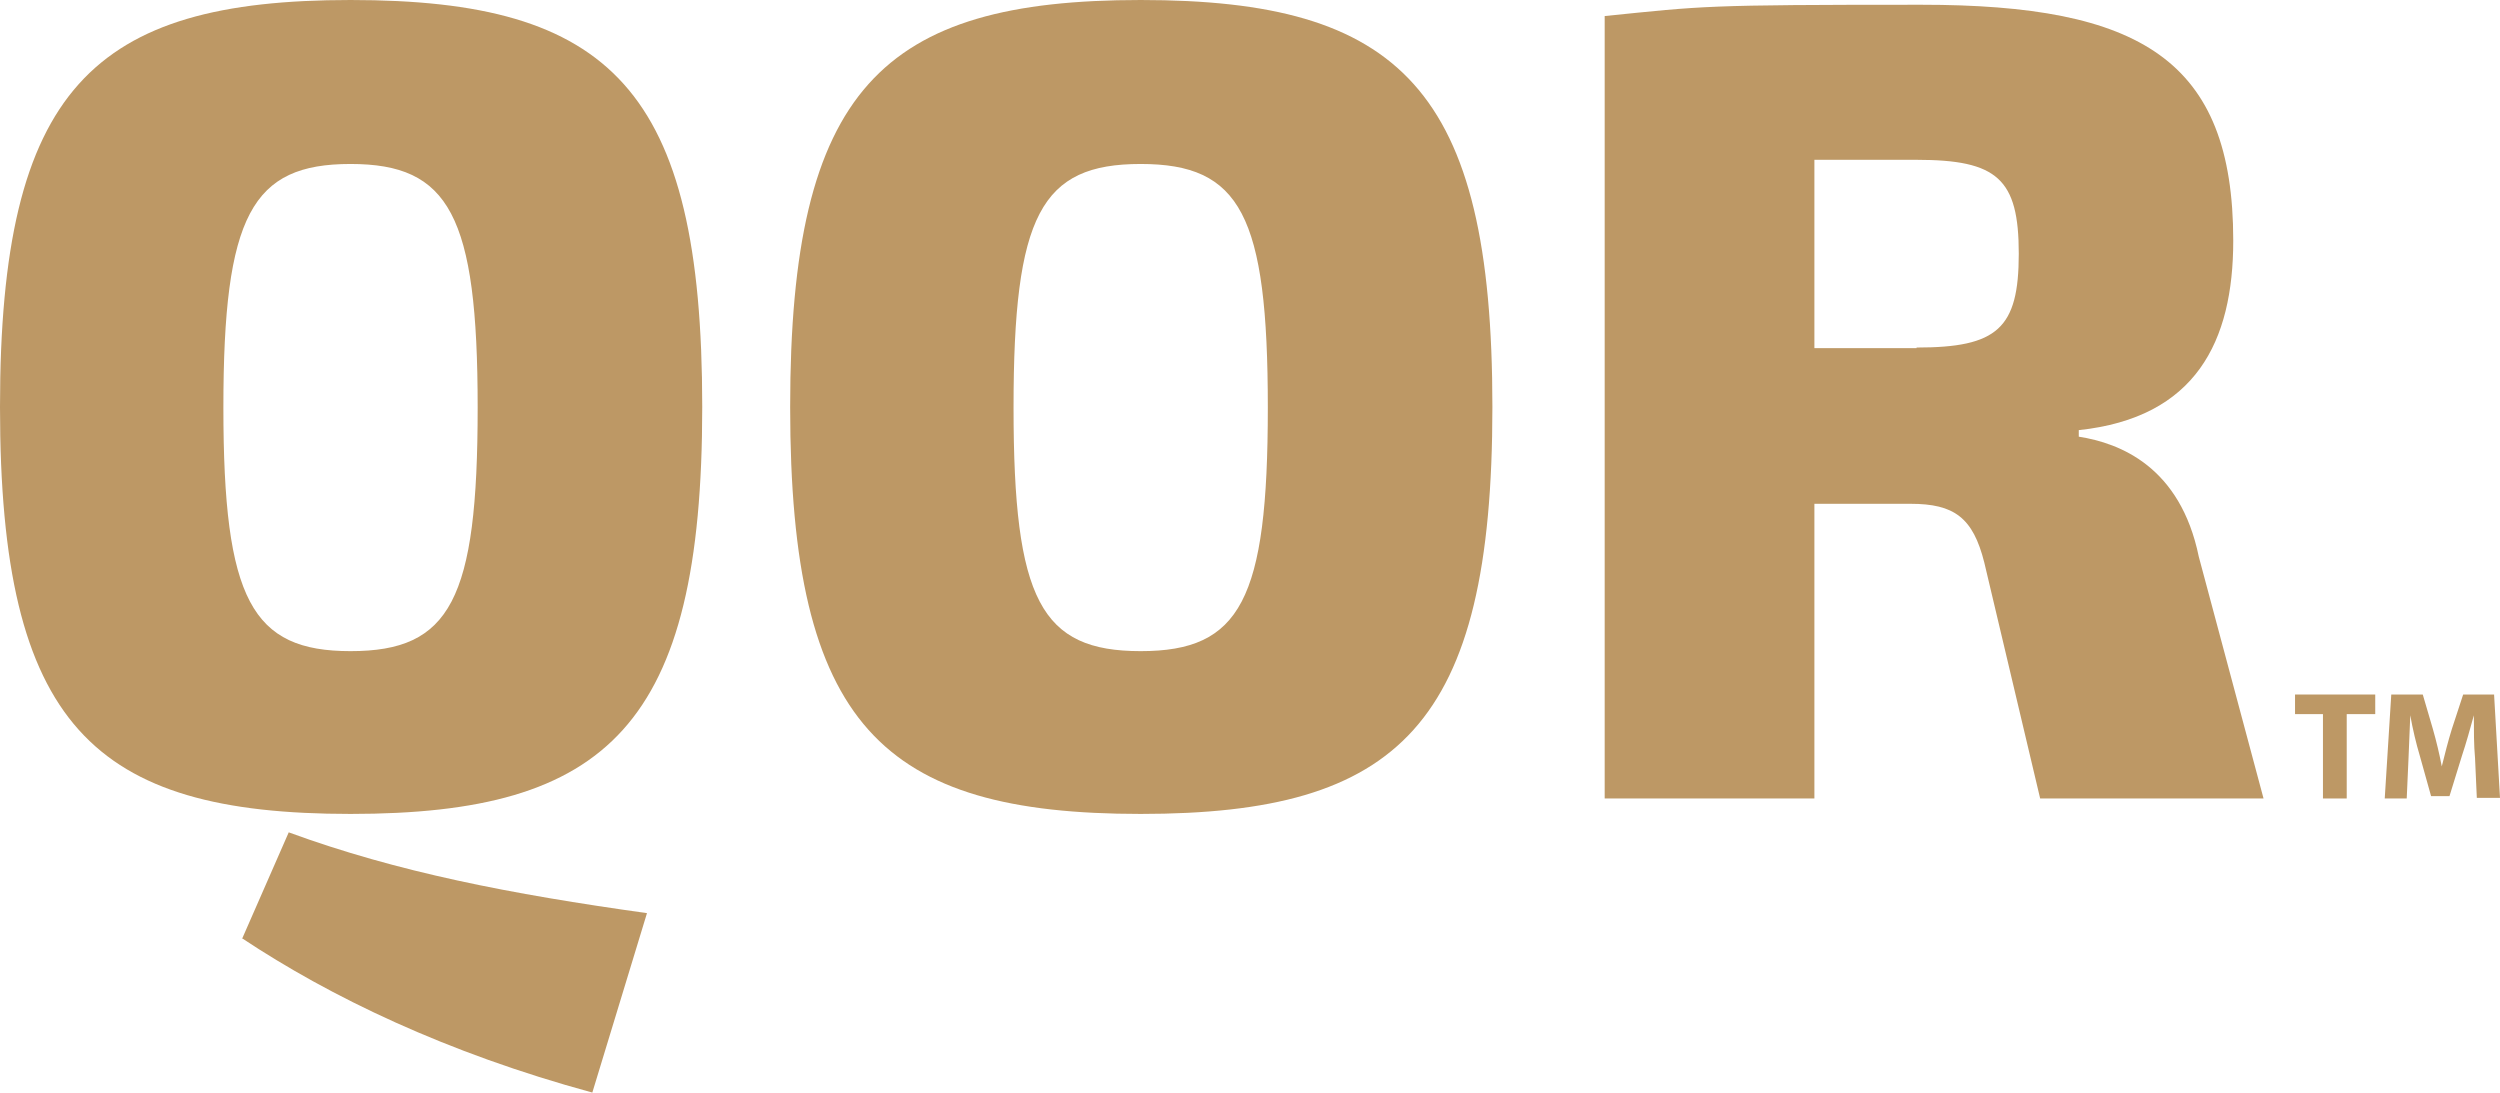
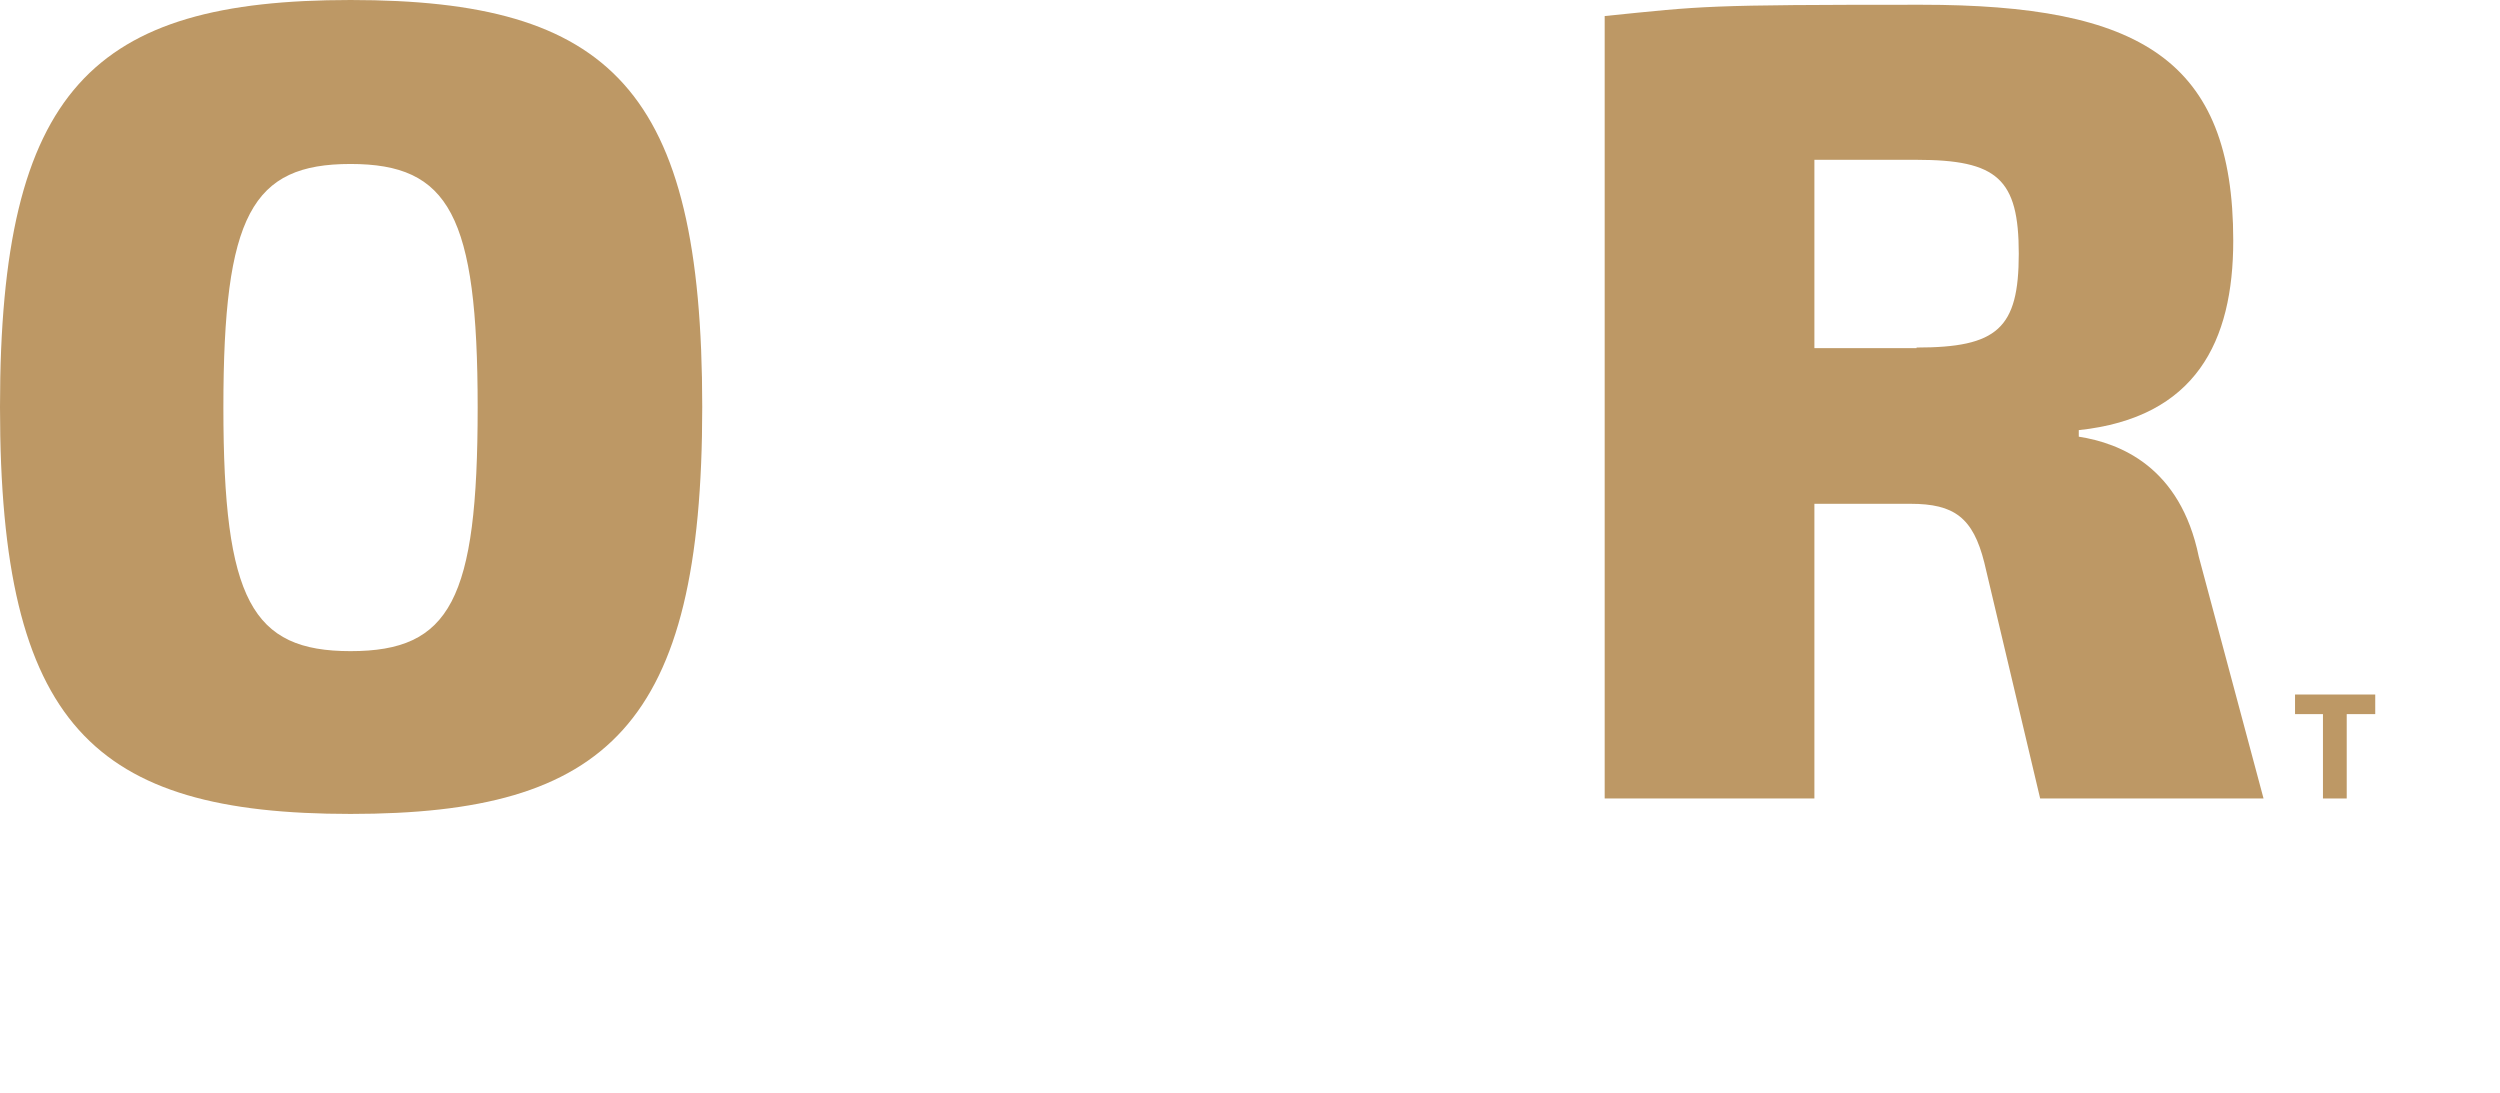
<svg xmlns="http://www.w3.org/2000/svg" id="Layer_1" version="1.1" viewBox="0 0 420.8 184">
  <defs>
    <style>
      .st0 {
        fill: #bd9865;
      }
    </style>
  </defs>
-   <path class="st0" d="M40.7,157.9c14.9,9.9,34.4,19.3,59,26l9.2-30.2c-22.9-3.2-42-6.9-60.3-13.6l-7.8,17.8Z" />
  <path class="st0" d="M59,0C15.7,0,0,14.9,0,68.5s15.7,68.5,59,68.5,59.2-14.9,59.2-68.5S102.7,0,59,0ZM59,109.6c-16.6,0-21.4-8.6-21.4-41s4.8-41,21.4-41,21.4,8.6,21.4,41-4.6,41-21.4,41Z" />
-   <path class="st0" d="M192,0c-43.5,0-59,14.9-59,68.5s15.5,68.5,59,68.5,59.2-14.9,59.2-68.5S235.6,0,192,0ZM192,109.6c-16.8,0-21.4-8.6-21.4-41s4.6-41,21.4-41,21.4,8.6,21.4,41-4.6,41-21.4,41Z" />
  <path class="st0" d="M349.9,73.5v-1.1c19.7-2.1,26-14.9,26-31.9,0-30.5-15.7-39.7-52.5-39.7s-36.5.2-53.3,1.9v131.7h35.3v-49.6h16.2c7.3,0,10.5,2.3,12.4,9.9l9.4,39.7h37.6l-10.9-40.7c-3.1-15.1-13.2-19.1-20.2-20.2ZM322.6,58.6h-17.2v-31.7h17.2c13.6,0,17.2,3.2,17.2,15.8s-3.6,15.8-17.2,15.8Z" />
  <polygon class="st0" points="386.3 120.2 391 120.2 391 134.4 395 134.4 395 120.2 399.8 120.2 399.8 116.9 386.3 116.9 386.3 120.2" />
-   <path class="st0" d="M419.8,116.9h-5.2l-1.9,5.8c-.6,1.9-1.2,4.3-1.7,6.3h0c-.4-2.1-.9-4.2-1.5-6.3l-1.7-5.8h-5.3l-1.1,17.5h3.7l.3-6.7c.1-2.2.2-4.9.3-7.3h0c.4,2.3,1,4.8,1.6,6.8l1.9,6.8h3.1l2.1-6.8c.7-2.1,1.4-4.6,2-6.8h0c0,2.5,0,5.1.2,7.2l.3,6.7h3.9l-1-17.5Z" />
</svg>